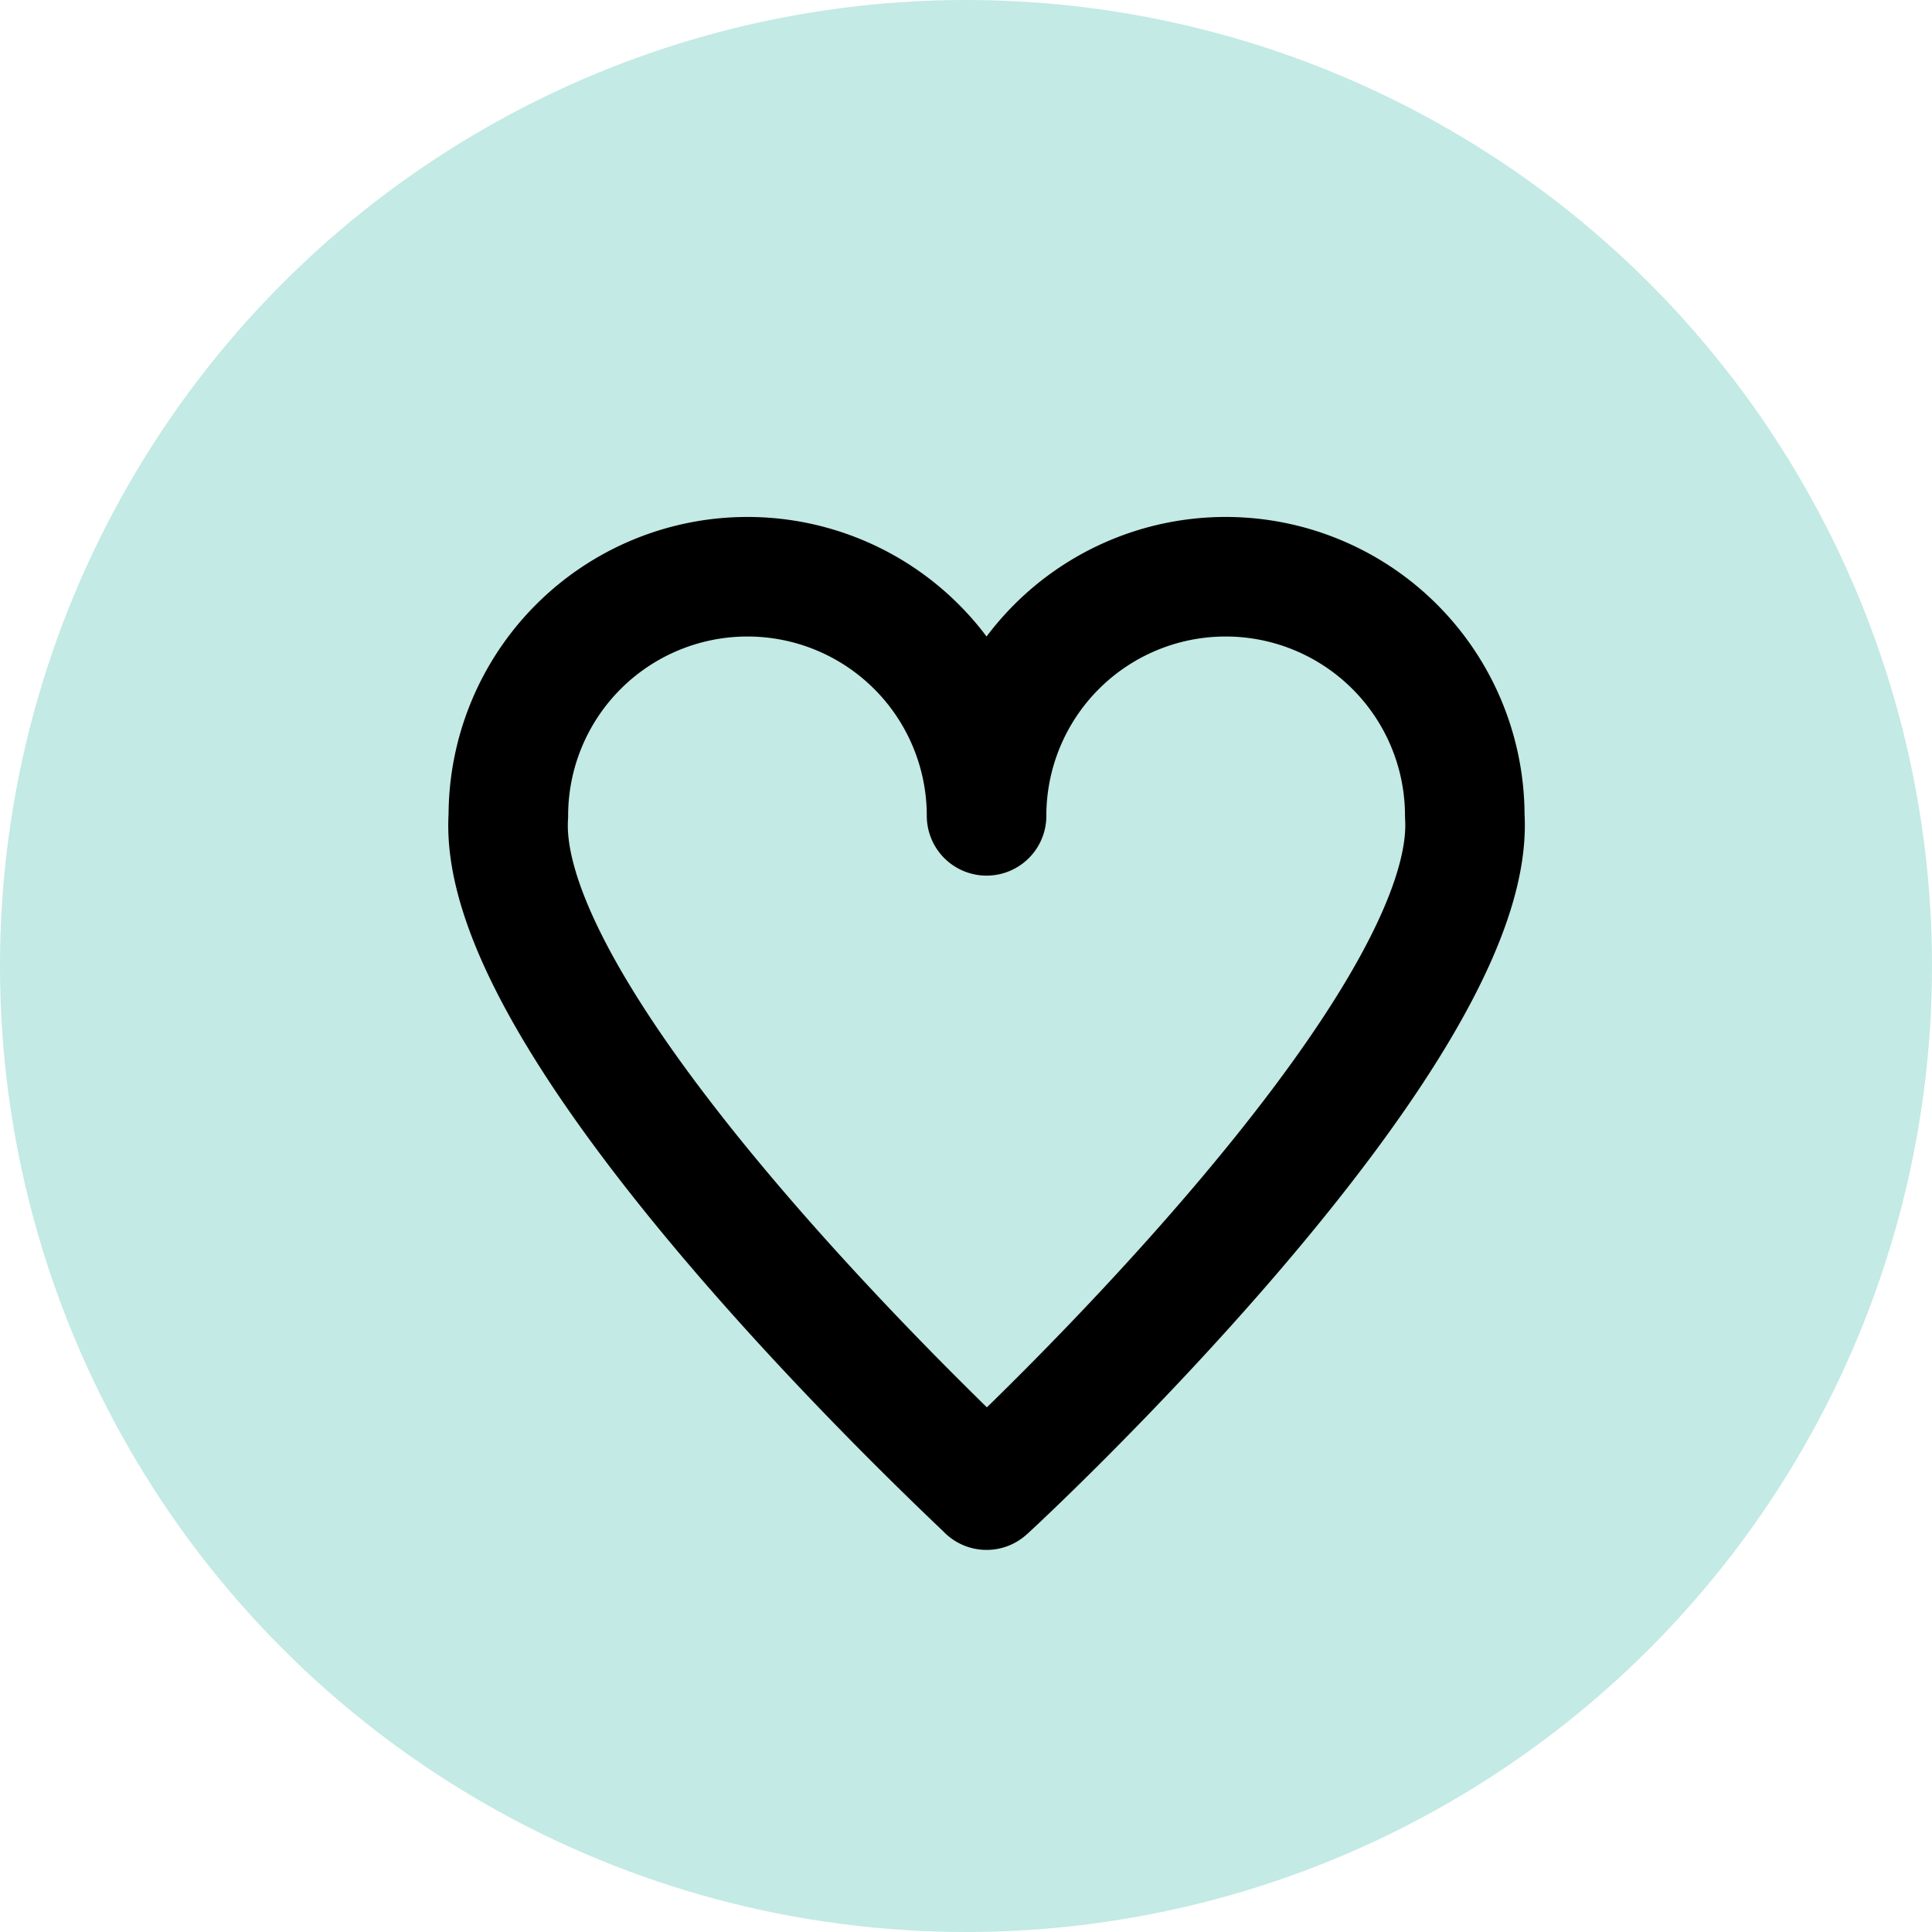
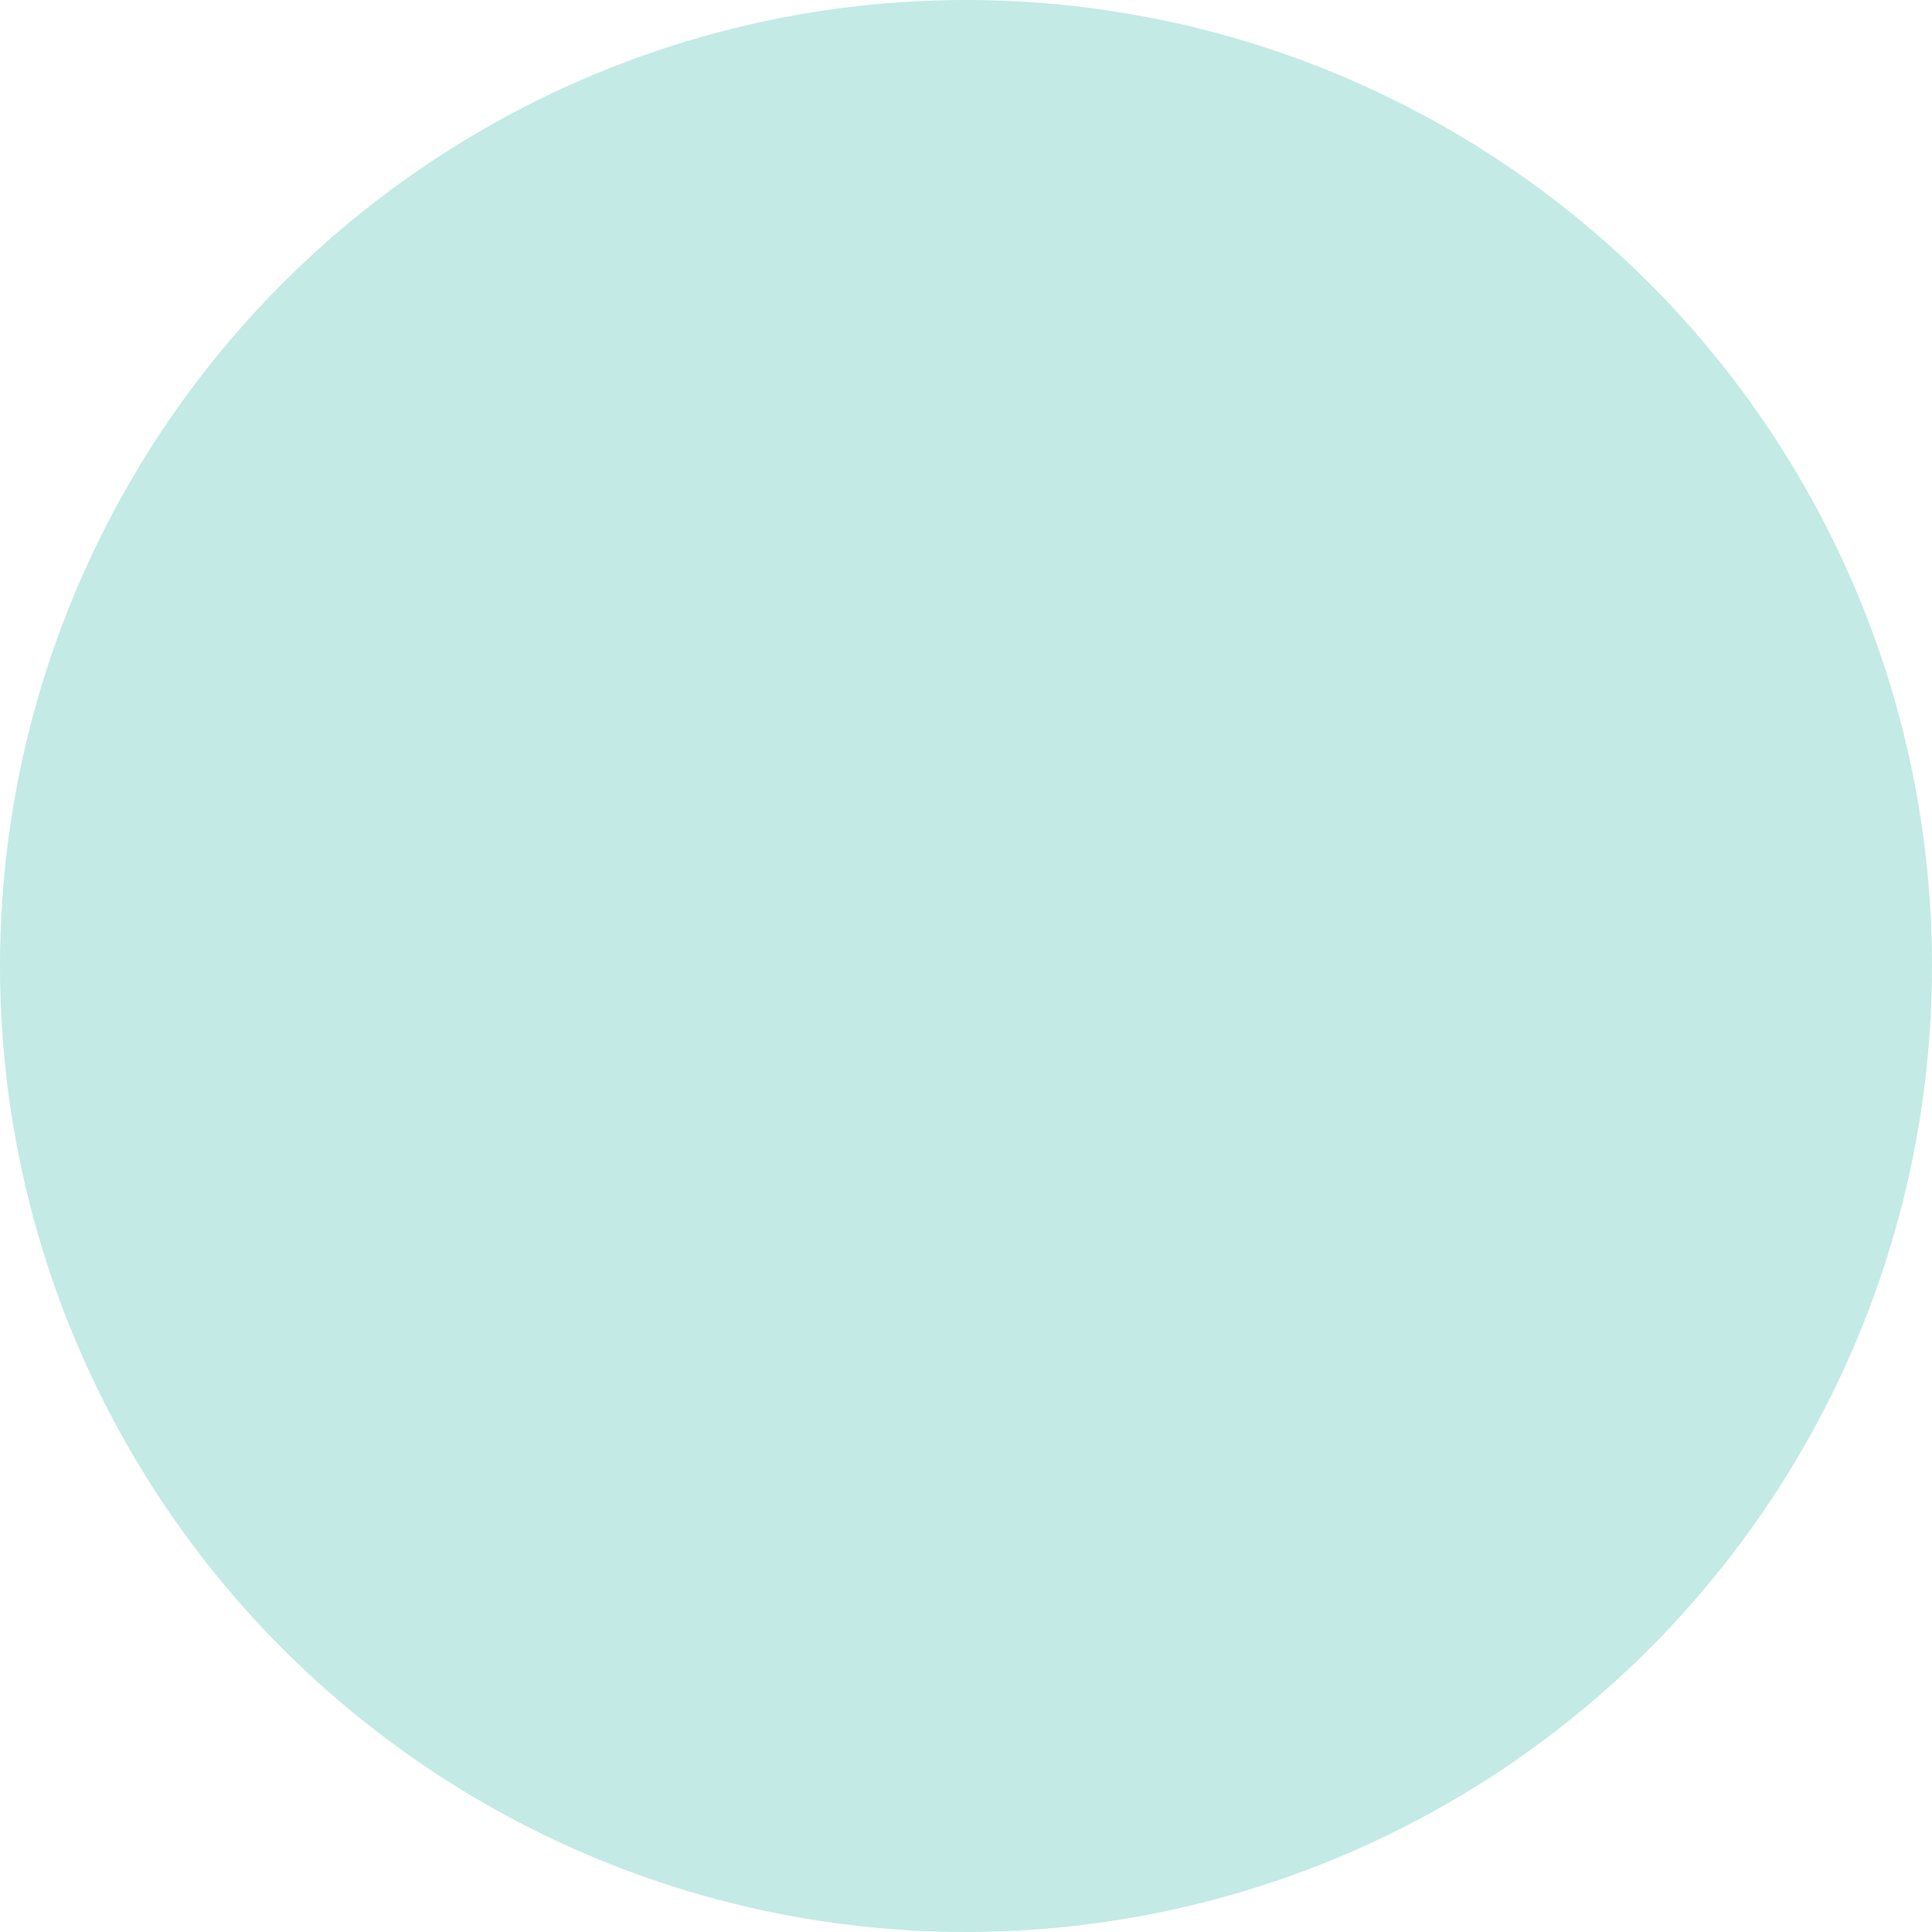
<svg xmlns="http://www.w3.org/2000/svg" id="Layer_1" data-name="Layer 1" viewBox="0 0 40.4 40.4">
  <defs>
    <style>.cls-1{fill:#c3eae5;}.cls-2{fill:none;stroke:#000;stroke-linecap:round;stroke-linejoin:round;stroke-width:2.5px;}</style>
  </defs>
  <circle class="cls-1" cx="20.2" cy="20.2" r="20.2" />
-   <path class="cls-2" d="M30.63,17.06a5,5,0,0,0-10,0,5,5,0,0,0-10,0c-.3,4.57,9.92,14,10,14.1h0C20.71,31.1,30.92,21.63,30.63,17.06Z" />
</svg>